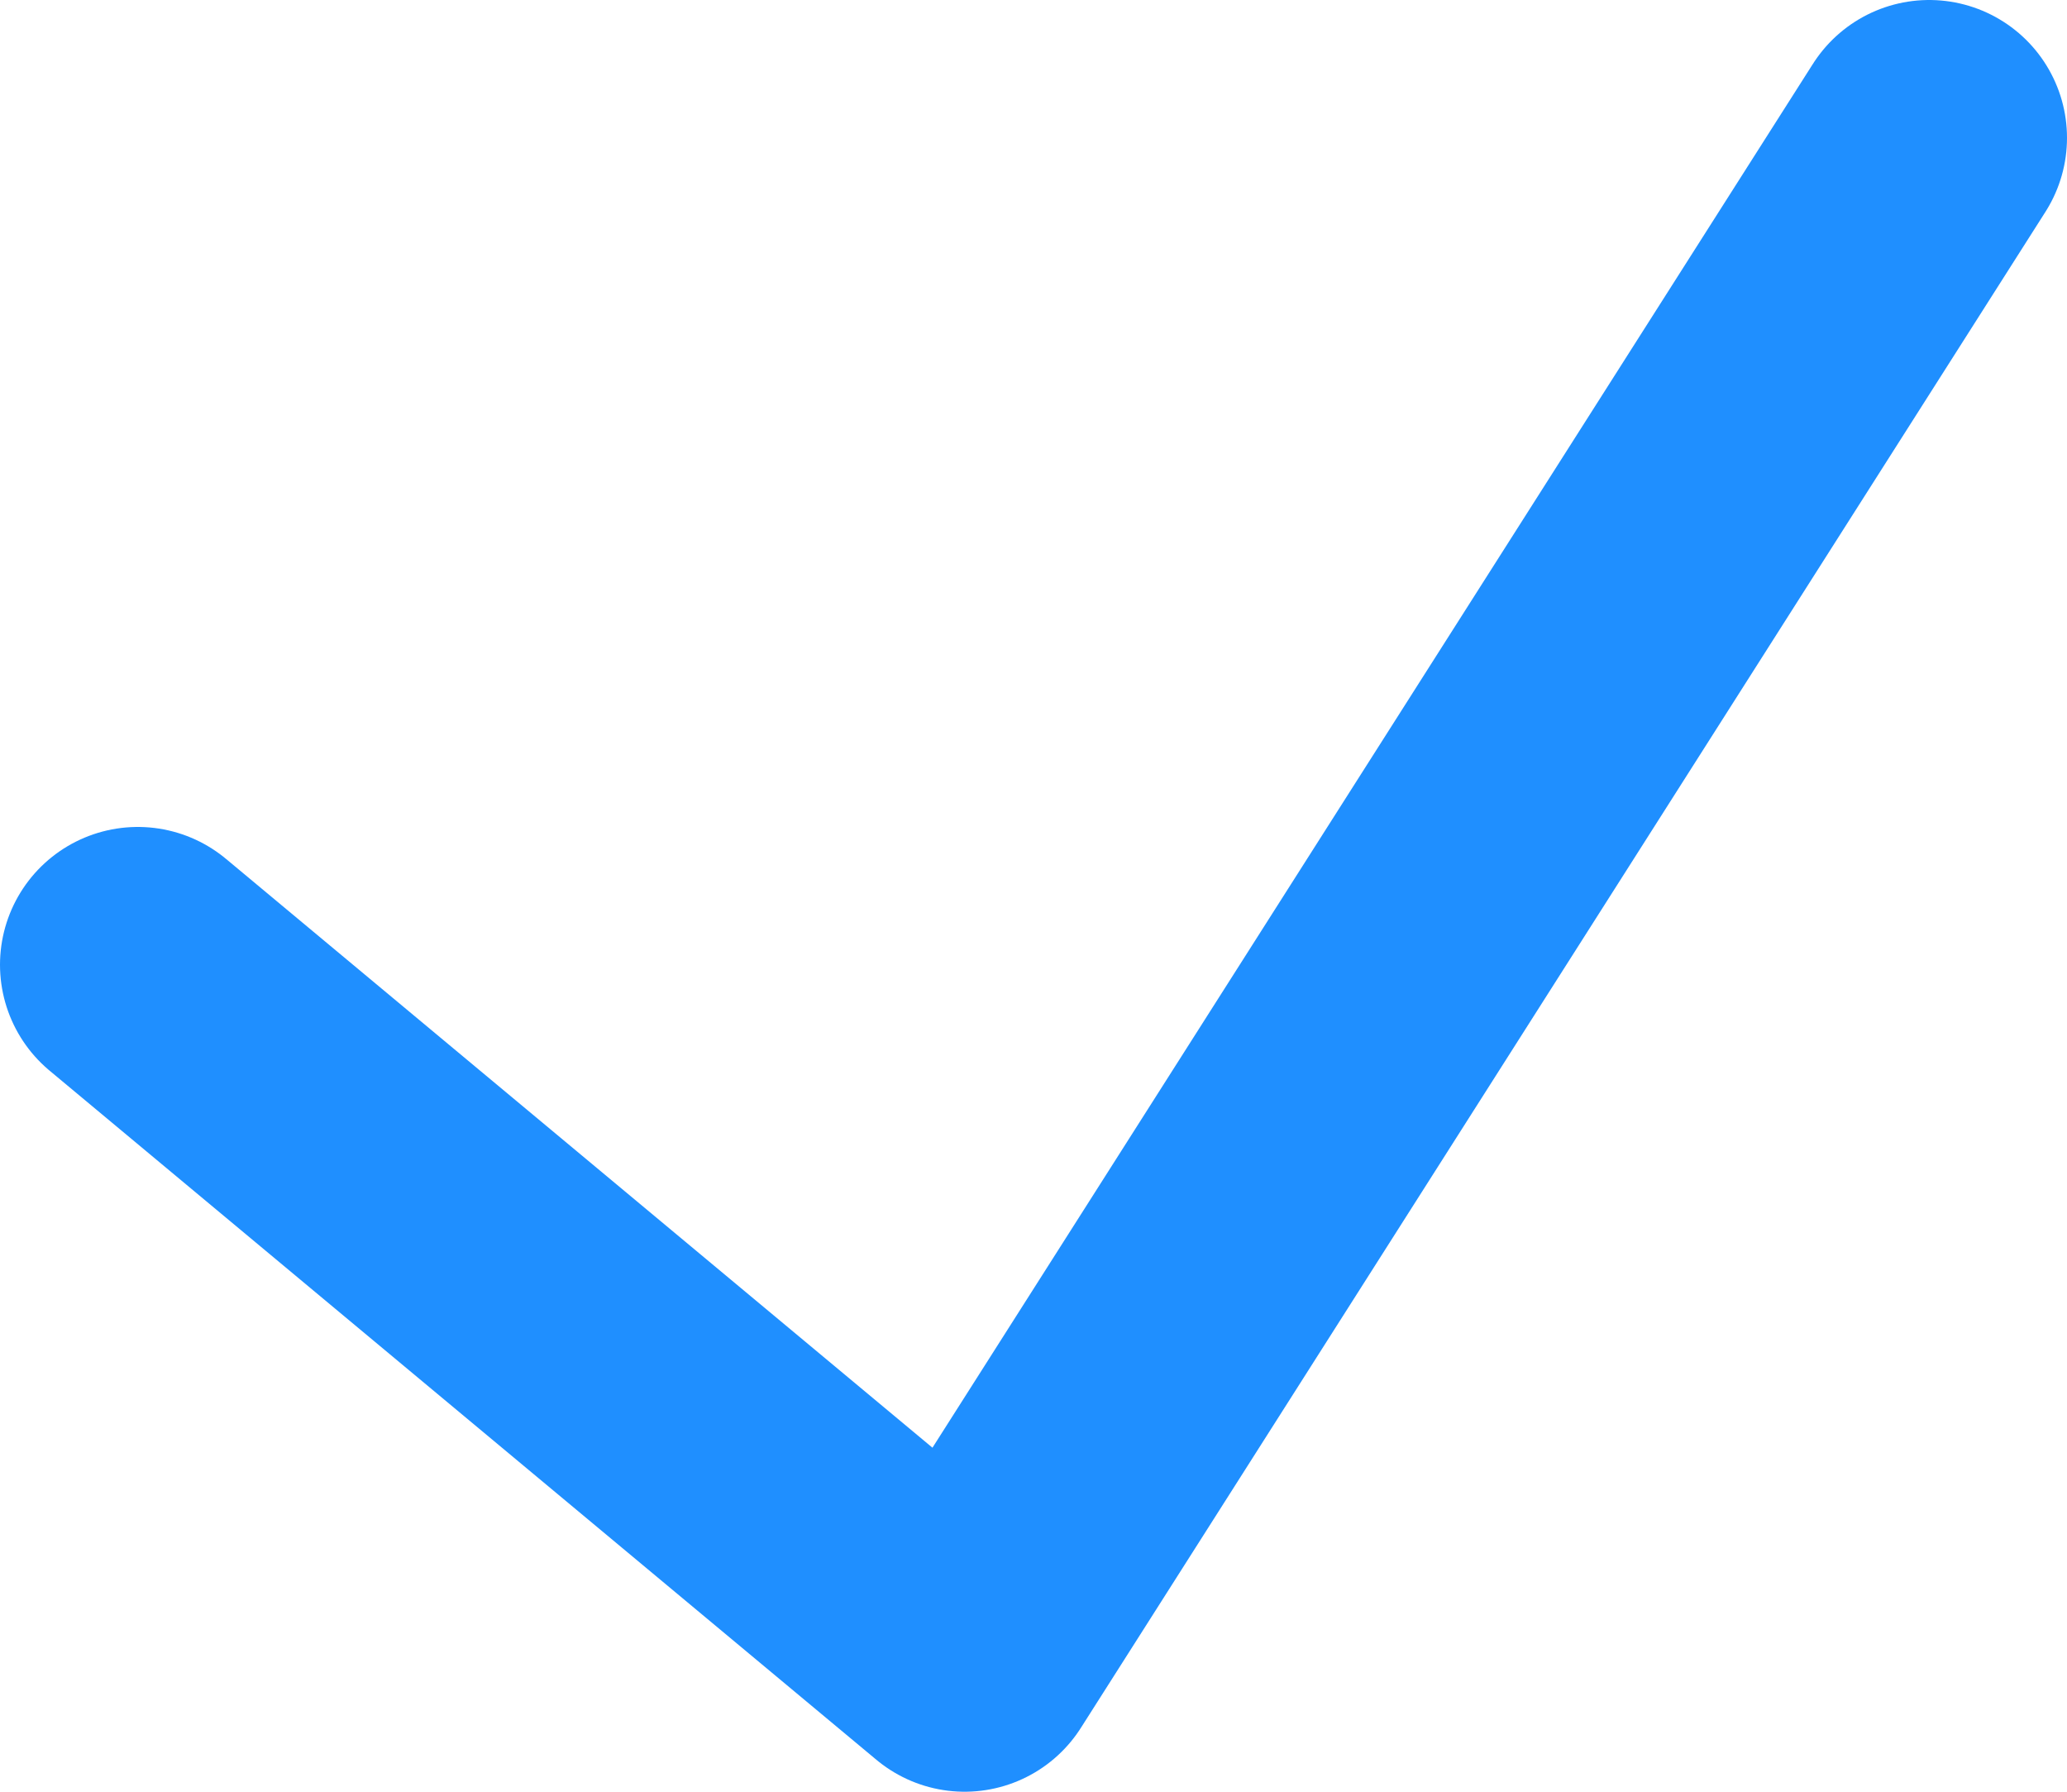
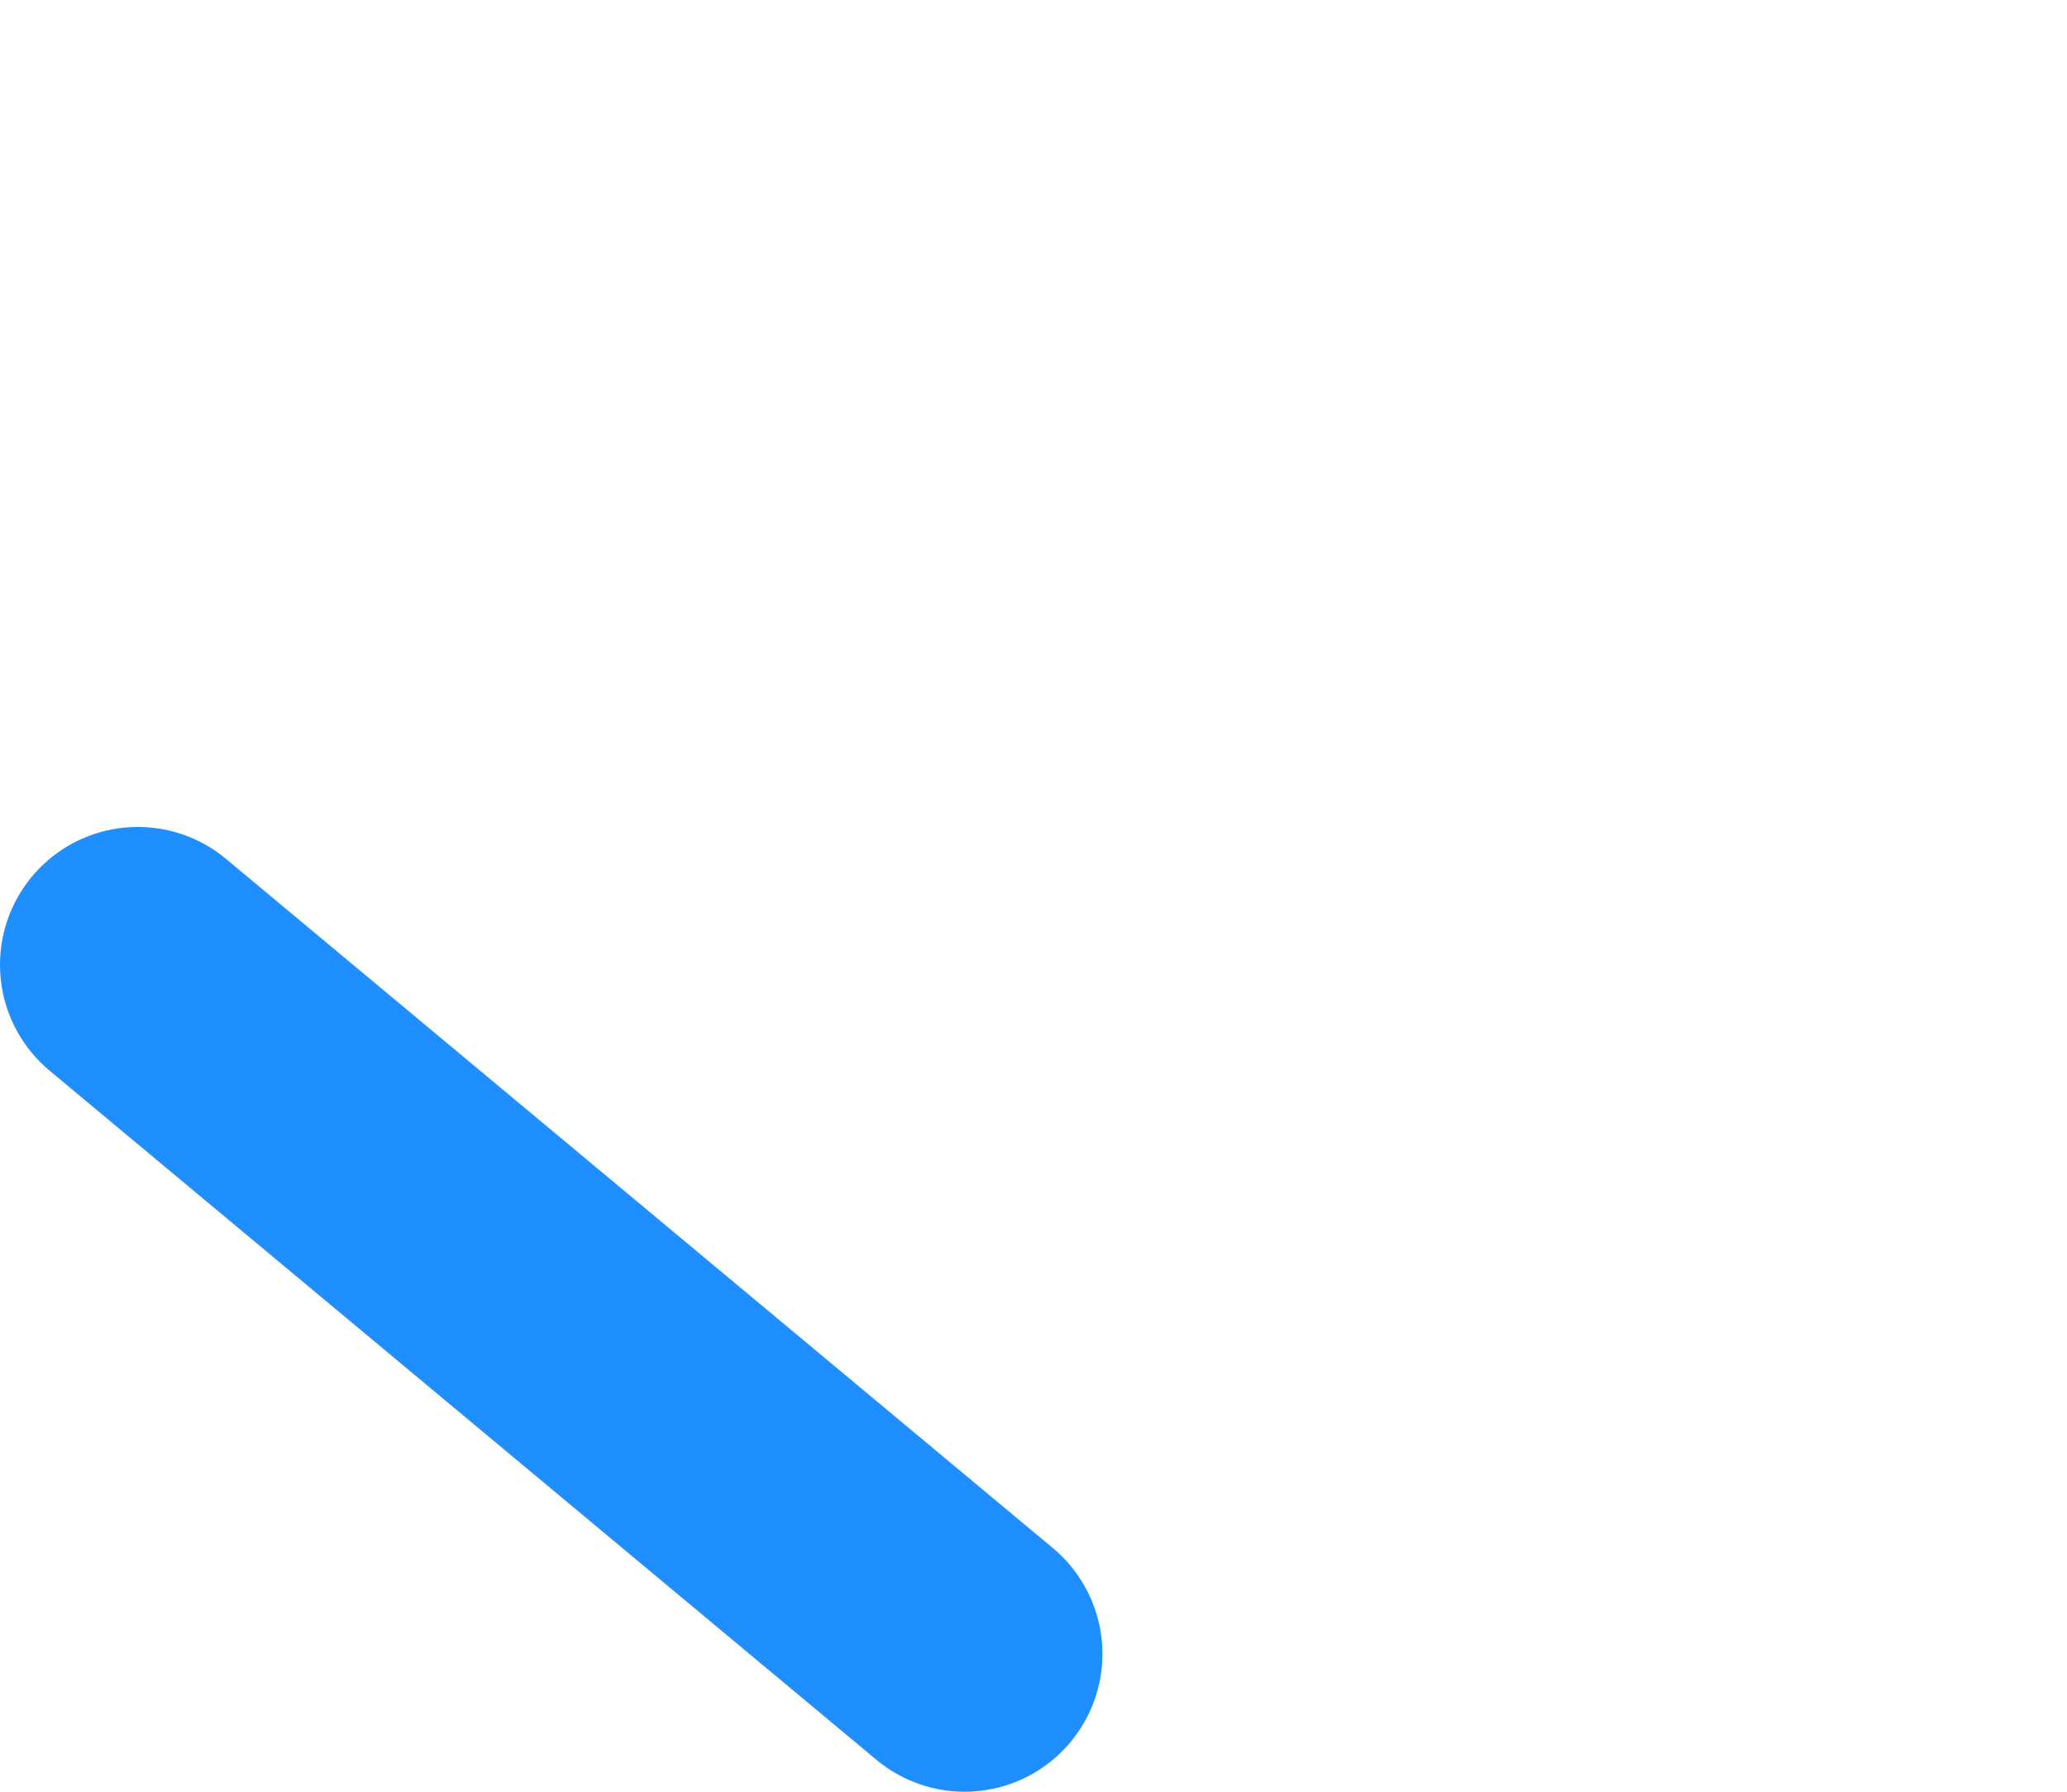
<svg xmlns="http://www.w3.org/2000/svg" width="15" height="13" viewBox="0 0 15 13" fill="none">
-   <path d="M1 7L7 12L14 1" stroke="#1F8FFF" stroke-width="2" stroke-linecap="round" stroke-linejoin="round" />
+   <path d="M1 7L7 12" stroke="#1F8FFF" stroke-width="2" stroke-linecap="round" stroke-linejoin="round" />
</svg>